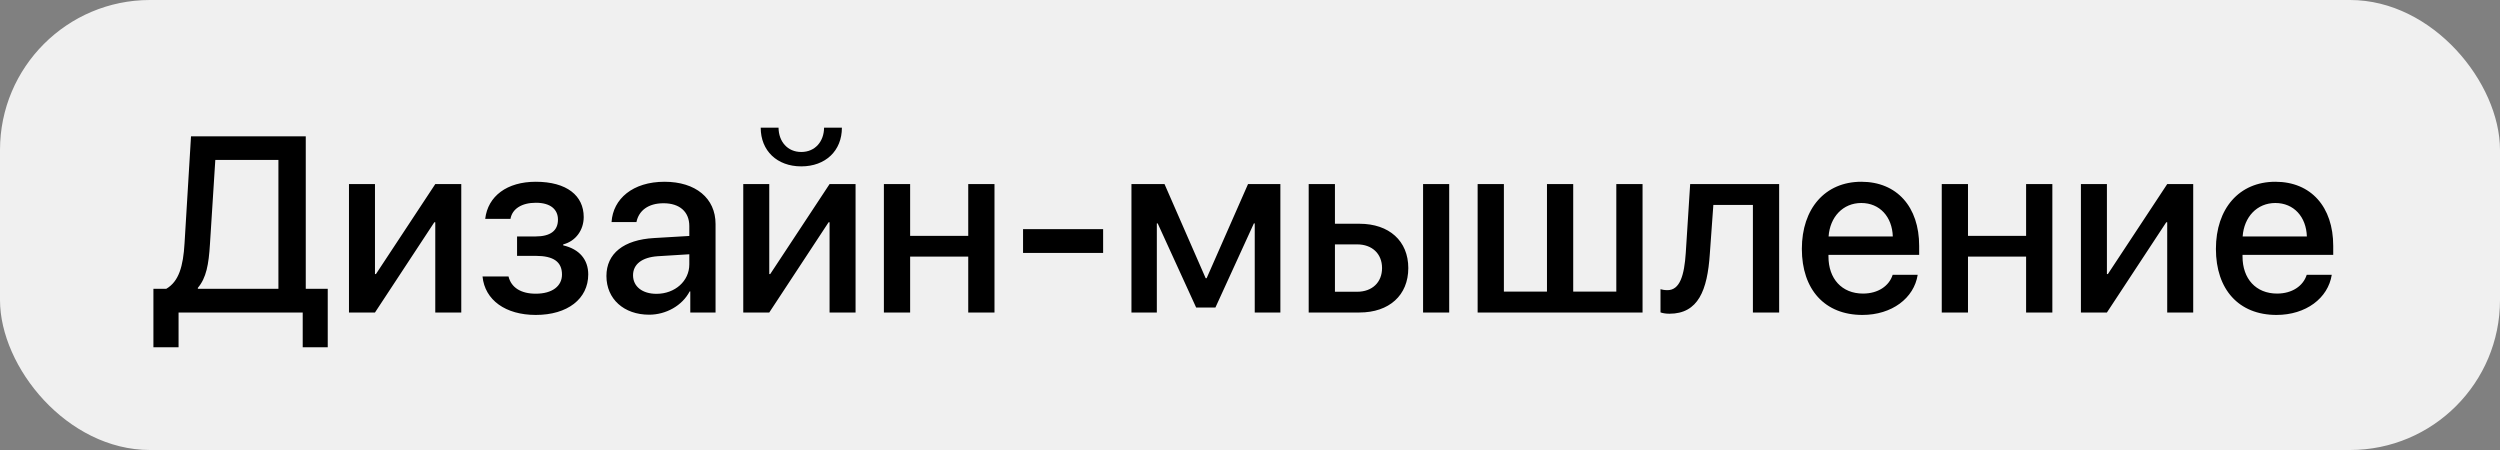
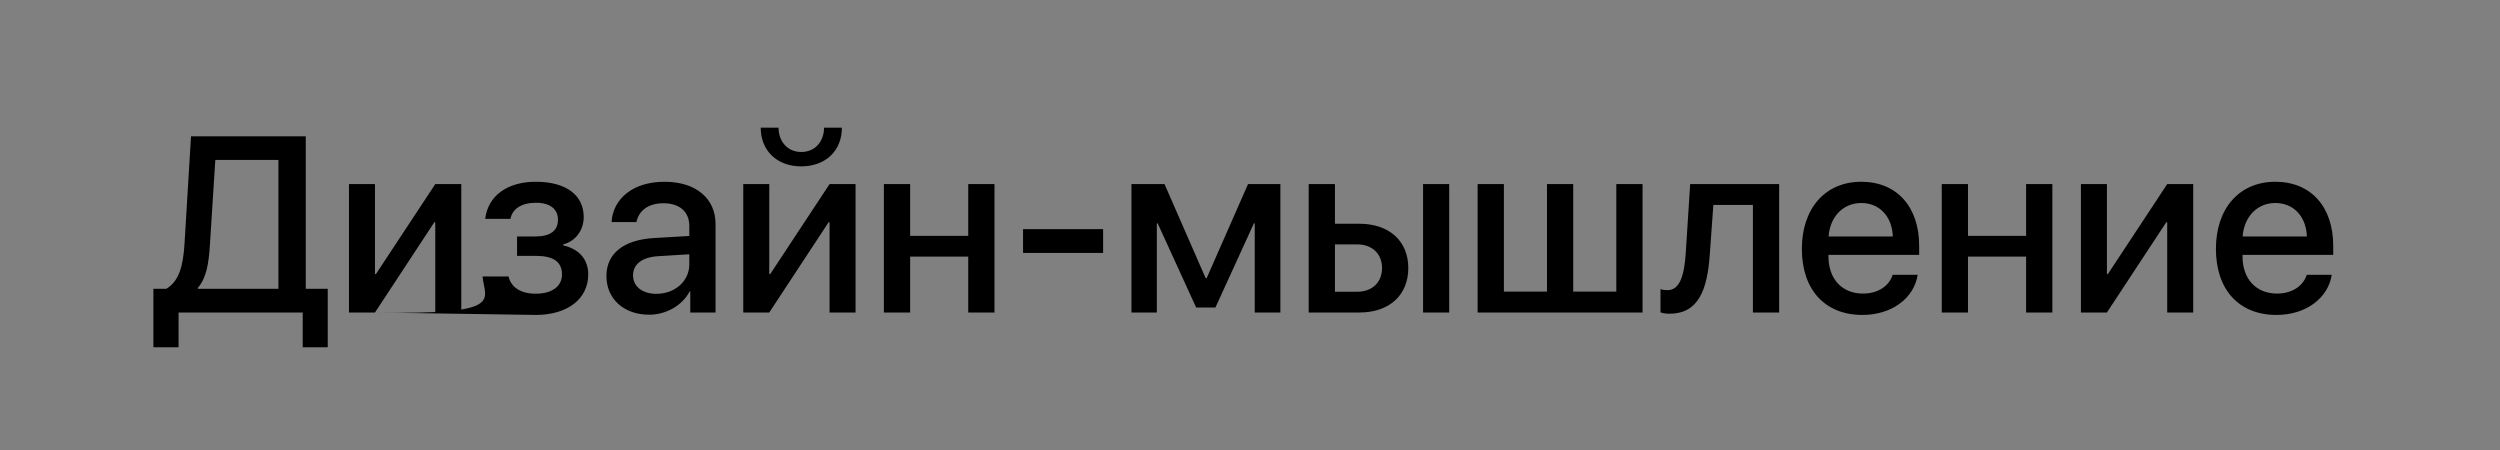
<svg xmlns="http://www.w3.org/2000/svg" width="200" height="36" viewBox="0 0 200 36" fill="none">
  <rect x="0" y="0" width="200" height="36" fill="#808080" stroke="none" />
-   <rect width="200" height="36" rx="12" fill="#F0F0F0" />
-   <path d="M16.795 19.551C16.697 21.152 16.502 22.236 15.828 23.027V23.105H22.273V12.793H17.225L16.795 19.551ZM14.285 25V27.783H12.273V23.105H13.299C14.305 22.52 14.656 21.318 14.764 19.453L15.281 10.908H24.461V23.105H26.219V27.783H24.217V25H14.285ZM29.998 25H27.918V14.727H29.998V21.924H30.076L34.822 14.727H36.902V25H34.822V17.783H34.744L29.998 25ZM42.859 25.195C40.457 25.195 38.787 24.014 38.602 22.119H40.682C40.897 23.008 41.678 23.496 42.859 23.496C44.207 23.496 44.959 22.871 44.959 21.963C44.959 20.938 44.266 20.469 42.869 20.469H41.365V18.916H42.84C44.022 18.916 44.637 18.467 44.637 17.568C44.637 16.777 44.07 16.221 42.869 16.221C41.736 16.221 40.975 16.709 40.838 17.51H38.816C39.031 15.684 40.565 14.541 42.859 14.541C45.35 14.541 46.697 15.654 46.697 17.363C46.697 18.408 46.053 19.297 45.057 19.551V19.629C46.365 19.932 47.059 20.781 47.059 21.953C47.059 23.906 45.408 25.195 42.859 25.195ZM52.518 23.506C53.992 23.506 55.145 22.49 55.145 21.152V20.342L52.615 20.498C51.355 20.586 50.643 21.143 50.643 22.021C50.643 22.92 51.385 23.506 52.518 23.506ZM51.932 25.176C49.92 25.176 48.514 23.926 48.514 22.08C48.514 20.283 49.891 19.18 52.332 19.043L55.145 18.877V18.086C55.145 16.943 54.373 16.26 53.084 16.26C51.863 16.26 51.102 16.846 50.916 17.764H48.924C49.041 15.908 50.623 14.541 53.162 14.541C55.652 14.541 57.244 15.859 57.244 17.92V25H55.223V23.311H55.174C54.578 24.453 53.279 25.176 51.932 25.176ZM61.541 25H59.461V14.727H61.541V21.924H61.619L66.365 14.727H68.445V25H66.365V17.783H66.287L61.541 25ZM60.857 10.215H62.283C62.293 11.318 62.996 12.158 64.1 12.158C65.213 12.158 65.916 11.318 65.926 10.215H67.352C67.352 12.06 66.043 13.31 64.1 13.31C62.166 13.31 60.857 12.06 60.857 10.215ZM77.459 25V20.527H72.811V25H70.711V14.727H72.811V18.867H77.459V14.727H79.559V25H77.459ZM88.25 20.234H81.844V18.33H88.25V20.234ZM92.547 25H90.516V14.727H93.162L96.453 22.256H96.531L99.842 14.727H102.43V25H100.379V17.871H100.311L97.234 24.6H95.691L92.615 17.871H92.547V25ZM113.846 25V14.727H115.936V25H113.846ZM108.572 19.551H106.795V23.34H108.572C109.783 23.34 110.564 22.578 110.564 21.445C110.564 20.303 109.773 19.551 108.572 19.551ZM104.695 25V14.727H106.795V17.9H108.758C111.131 17.9 112.664 19.277 112.664 21.445C112.664 23.623 111.131 25 108.758 25H104.695ZM118.211 25V14.727H120.311V23.33H123.758V14.727H125.857V23.33H129.305V14.727H131.404V25H118.211ZM136.785 20.322C136.59 23.232 135.857 25.098 133.553 25.098C133.211 25.098 132.967 25.039 132.84 24.99V23.135C132.938 23.164 133.133 23.213 133.396 23.213C134.393 23.213 134.744 22.021 134.861 20.234L135.213 14.727H142.332V25H140.232V16.396H137.068L136.785 20.322ZM148.904 16.24C147.43 16.24 146.395 17.363 146.287 18.916H151.424C151.375 17.344 150.379 16.24 148.904 16.24ZM151.414 21.982H153.416C153.123 23.857 151.346 25.195 148.992 25.195C145.975 25.195 144.148 23.154 144.148 19.912C144.148 16.689 146.004 14.541 148.904 14.541C151.756 14.541 153.533 16.553 153.533 19.668V20.391H146.277V20.518C146.277 22.305 147.352 23.486 149.041 23.486C150.242 23.486 151.131 22.881 151.414 21.982ZM162.088 25V20.527H157.439V25H155.34V14.727H157.439V18.867H162.088V14.727H164.188V25H162.088ZM168.553 25H166.473V14.727H168.553V21.924H168.631L173.377 14.727H175.457V25H173.377V17.783H173.299L168.553 25ZM182.029 16.24C180.555 16.24 179.52 17.363 179.412 18.916H184.549C184.5 17.344 183.504 16.24 182.029 16.24ZM184.539 21.982H186.541C186.248 23.857 184.471 25.195 182.117 25.195C179.1 25.195 177.273 23.154 177.273 19.912C177.273 16.689 179.129 14.541 182.029 14.541C184.881 14.541 186.658 16.553 186.658 19.668V20.391H179.402V20.518C179.402 22.305 180.477 23.486 182.166 23.486C183.367 23.486 184.256 22.881 184.539 21.982Z" fill="black" />
+   <path d="M16.795 19.551C16.697 21.152 16.502 22.236 15.828 23.027V23.105H22.273V12.793H17.225L16.795 19.551ZM14.285 25V27.783H12.273V23.105H13.299C14.305 22.52 14.656 21.318 14.764 19.453L15.281 10.908H24.461V23.105H26.219V27.783H24.217V25H14.285ZM29.998 25H27.918V14.727H29.998V21.924H30.076L34.822 14.727H36.902V25H34.822V17.783H34.744L29.998 25ZC40.457 25.195 38.787 24.014 38.602 22.119H40.682C40.897 23.008 41.678 23.496 42.859 23.496C44.207 23.496 44.959 22.871 44.959 21.963C44.959 20.938 44.266 20.469 42.869 20.469H41.365V18.916H42.84C44.022 18.916 44.637 18.467 44.637 17.568C44.637 16.777 44.07 16.221 42.869 16.221C41.736 16.221 40.975 16.709 40.838 17.51H38.816C39.031 15.684 40.565 14.541 42.859 14.541C45.35 14.541 46.697 15.654 46.697 17.363C46.697 18.408 46.053 19.297 45.057 19.551V19.629C46.365 19.932 47.059 20.781 47.059 21.953C47.059 23.906 45.408 25.195 42.859 25.195ZM52.518 23.506C53.992 23.506 55.145 22.49 55.145 21.152V20.342L52.615 20.498C51.355 20.586 50.643 21.143 50.643 22.021C50.643 22.92 51.385 23.506 52.518 23.506ZM51.932 25.176C49.92 25.176 48.514 23.926 48.514 22.08C48.514 20.283 49.891 19.18 52.332 19.043L55.145 18.877V18.086C55.145 16.943 54.373 16.26 53.084 16.26C51.863 16.26 51.102 16.846 50.916 17.764H48.924C49.041 15.908 50.623 14.541 53.162 14.541C55.652 14.541 57.244 15.859 57.244 17.92V25H55.223V23.311H55.174C54.578 24.453 53.279 25.176 51.932 25.176ZM61.541 25H59.461V14.727H61.541V21.924H61.619L66.365 14.727H68.445V25H66.365V17.783H66.287L61.541 25ZM60.857 10.215H62.283C62.293 11.318 62.996 12.158 64.1 12.158C65.213 12.158 65.916 11.318 65.926 10.215H67.352C67.352 12.06 66.043 13.31 64.1 13.31C62.166 13.31 60.857 12.06 60.857 10.215ZM77.459 25V20.527H72.811V25H70.711V14.727H72.811V18.867H77.459V14.727H79.559V25H77.459ZM88.25 20.234H81.844V18.33H88.25V20.234ZM92.547 25H90.516V14.727H93.162L96.453 22.256H96.531L99.842 14.727H102.43V25H100.379V17.871H100.311L97.234 24.6H95.691L92.615 17.871H92.547V25ZM113.846 25V14.727H115.936V25H113.846ZM108.572 19.551H106.795V23.34H108.572C109.783 23.34 110.564 22.578 110.564 21.445C110.564 20.303 109.773 19.551 108.572 19.551ZM104.695 25V14.727H106.795V17.9H108.758C111.131 17.9 112.664 19.277 112.664 21.445C112.664 23.623 111.131 25 108.758 25H104.695ZM118.211 25V14.727H120.311V23.33H123.758V14.727H125.857V23.33H129.305V14.727H131.404V25H118.211ZM136.785 20.322C136.59 23.232 135.857 25.098 133.553 25.098C133.211 25.098 132.967 25.039 132.84 24.99V23.135C132.938 23.164 133.133 23.213 133.396 23.213C134.393 23.213 134.744 22.021 134.861 20.234L135.213 14.727H142.332V25H140.232V16.396H137.068L136.785 20.322ZM148.904 16.24C147.43 16.24 146.395 17.363 146.287 18.916H151.424C151.375 17.344 150.379 16.24 148.904 16.24ZM151.414 21.982H153.416C153.123 23.857 151.346 25.195 148.992 25.195C145.975 25.195 144.148 23.154 144.148 19.912C144.148 16.689 146.004 14.541 148.904 14.541C151.756 14.541 153.533 16.553 153.533 19.668V20.391H146.277V20.518C146.277 22.305 147.352 23.486 149.041 23.486C150.242 23.486 151.131 22.881 151.414 21.982ZM162.088 25V20.527H157.439V25H155.34V14.727H157.439V18.867H162.088V14.727H164.188V25H162.088ZM168.553 25H166.473V14.727H168.553V21.924H168.631L173.377 14.727H175.457V25H173.377V17.783H173.299L168.553 25ZM182.029 16.24C180.555 16.24 179.52 17.363 179.412 18.916H184.549C184.5 17.344 183.504 16.24 182.029 16.24ZM184.539 21.982H186.541C186.248 23.857 184.471 25.195 182.117 25.195C179.1 25.195 177.273 23.154 177.273 19.912C177.273 16.689 179.129 14.541 182.029 14.541C184.881 14.541 186.658 16.553 186.658 19.668V20.391H179.402V20.518C179.402 22.305 180.477 23.486 182.166 23.486C183.367 23.486 184.256 22.881 184.539 21.982Z" fill="black" />
</svg>